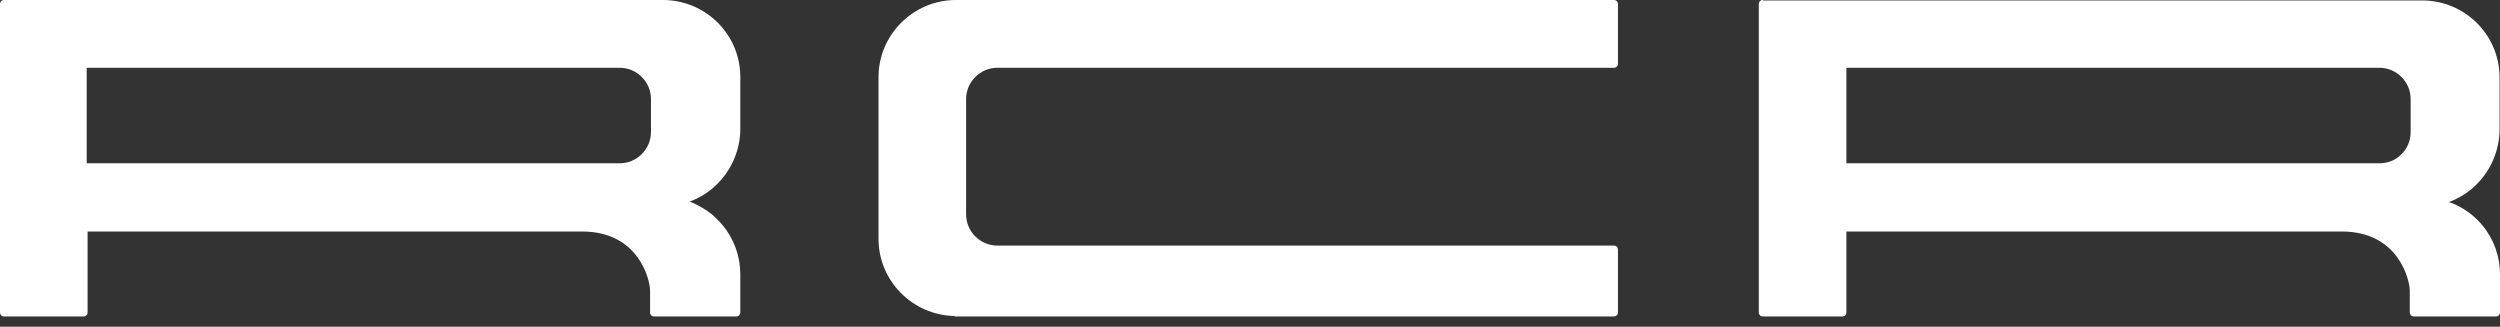
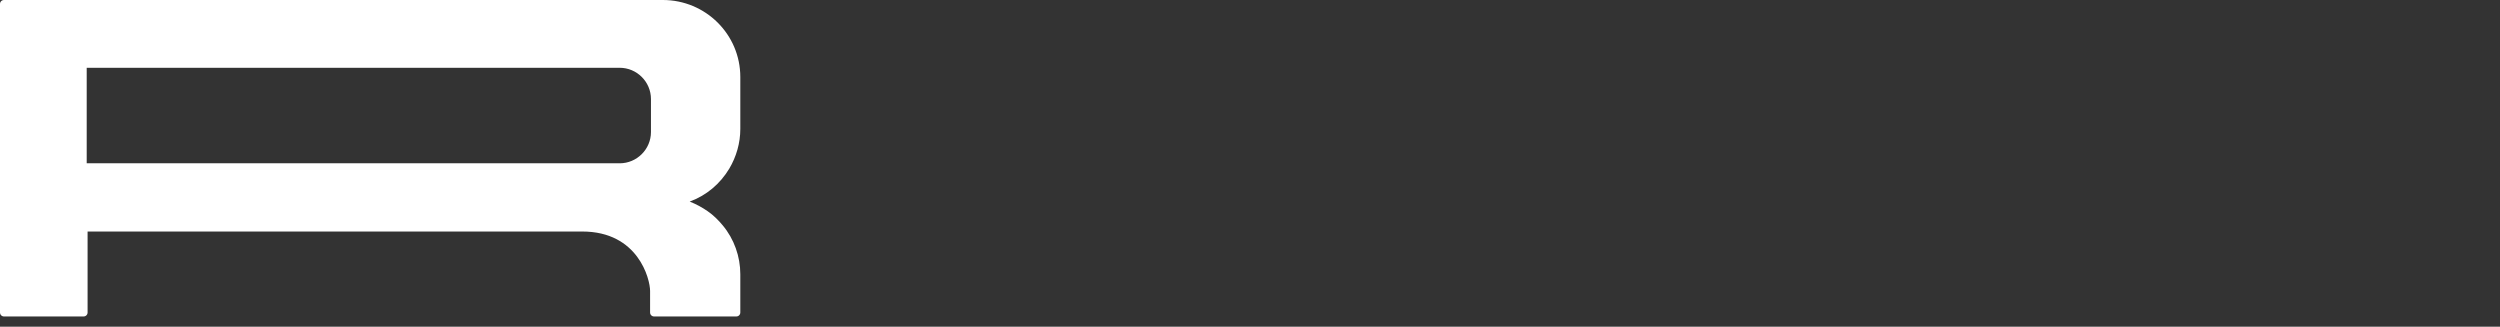
<svg xmlns="http://www.w3.org/2000/svg" fill="none" height="100%" overflow="visible" preserveAspectRatio="none" style="display: block;" viewBox="0 0 176 23" width="100%">
  <rect x="0" y="0" width="176" height="23" fill="#333333" stroke="none" />
  <g id="Vector">
    <path d="M40.994 16.299C44.93 16.299 45.766 19.645 45.766 20.482V22C45.766 22.155 45.89 22.279 46.045 22.279H51.839C51.994 22.279 52.118 22.155 52.118 22V19.304C52.118 18.065 51.684 16.825 50.879 15.865C50.569 15.493 50.228 15.152 49.825 14.873C49.422 14.594 49.02 14.377 48.555 14.191C49.732 13.758 50.693 12.952 51.344 11.868C51.839 11.031 52.118 10.07 52.118 9.079V5.423C52.118 2.417 49.67 0 46.665 0H0.279C0.124 0 0 0.124 0 0.279V22C0 22.155 0.124 22.279 0.279 22.279H5.887C6.042 22.279 6.166 22.155 6.166 22V16.299H41.056H40.994ZM6.104 4.772H43.628C44.837 4.772 45.828 5.763 45.828 6.972V9.296C45.828 10.504 44.837 11.496 43.628 11.496H6.104V4.772Z" fill="white" />
-     <path d="M124.099 0C123.944 0 123.82 0.124 123.82 0.279V22C123.82 22.155 123.944 22.279 124.099 22.279H129.707C129.862 22.279 129.986 22.155 129.986 22V16.299H164.876C168.811 16.299 169.648 19.645 169.648 20.482V22C169.648 22.155 169.772 22.279 169.927 22.279H175.721C175.876 22.279 176 22.155 176 22V19.304C176 18.065 175.566 16.825 174.761 15.865C174.172 15.152 173.397 14.594 172.499 14.254C172.499 14.254 172.437 14.254 172.406 14.223C173.583 13.789 174.544 12.983 175.194 11.899C175.69 11.062 175.969 10.101 175.969 9.11V5.454C175.969 2.448 173.521 0.031 170.516 0.031H124.13L124.099 0ZM169.71 9.296C169.71 10.225 169.152 11 168.346 11.341C168.099 11.434 167.789 11.496 167.51 11.496H129.986V4.772H167.51C168.718 4.772 169.71 5.763 169.71 6.972V9.296Z" fill="white" />
-     <path d="M67.208 22.279H67.239C67.239 22.279 67.27 22.279 67.301 22.279H113.625C113.78 22.279 113.904 22.155 113.904 22V17.569C113.904 17.414 113.78 17.29 113.625 17.29H70.214C69.006 17.29 68.014 16.299 68.014 15.09V6.972C68.014 5.763 69.006 4.772 70.214 4.772H113.625C113.78 4.772 113.904 4.648 113.904 4.493V0.279C113.904 0.124 113.78 0 113.625 0H67.301C64.296 0 61.848 2.448 61.848 5.423V16.825C61.848 19.769 64.234 22.186 67.208 22.248V22.279Z" fill="white" />
  </g>
</svg>